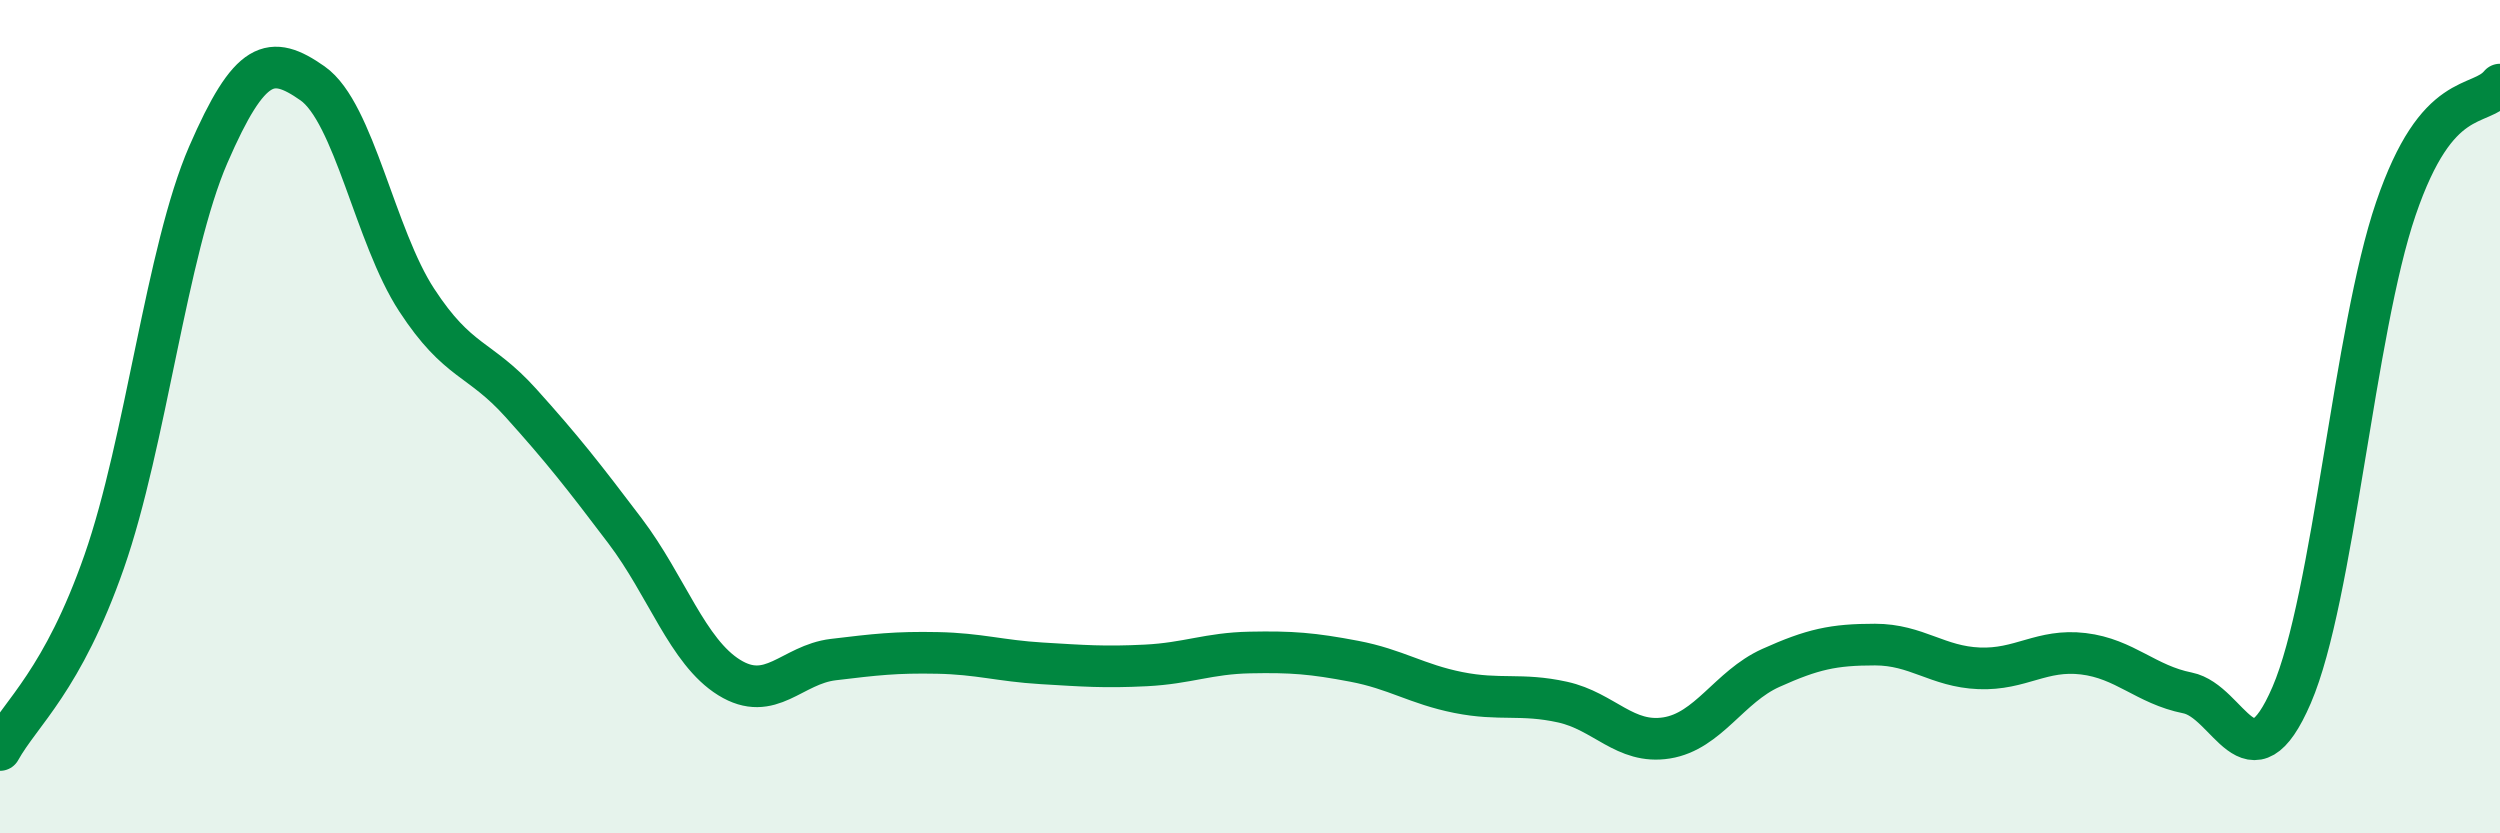
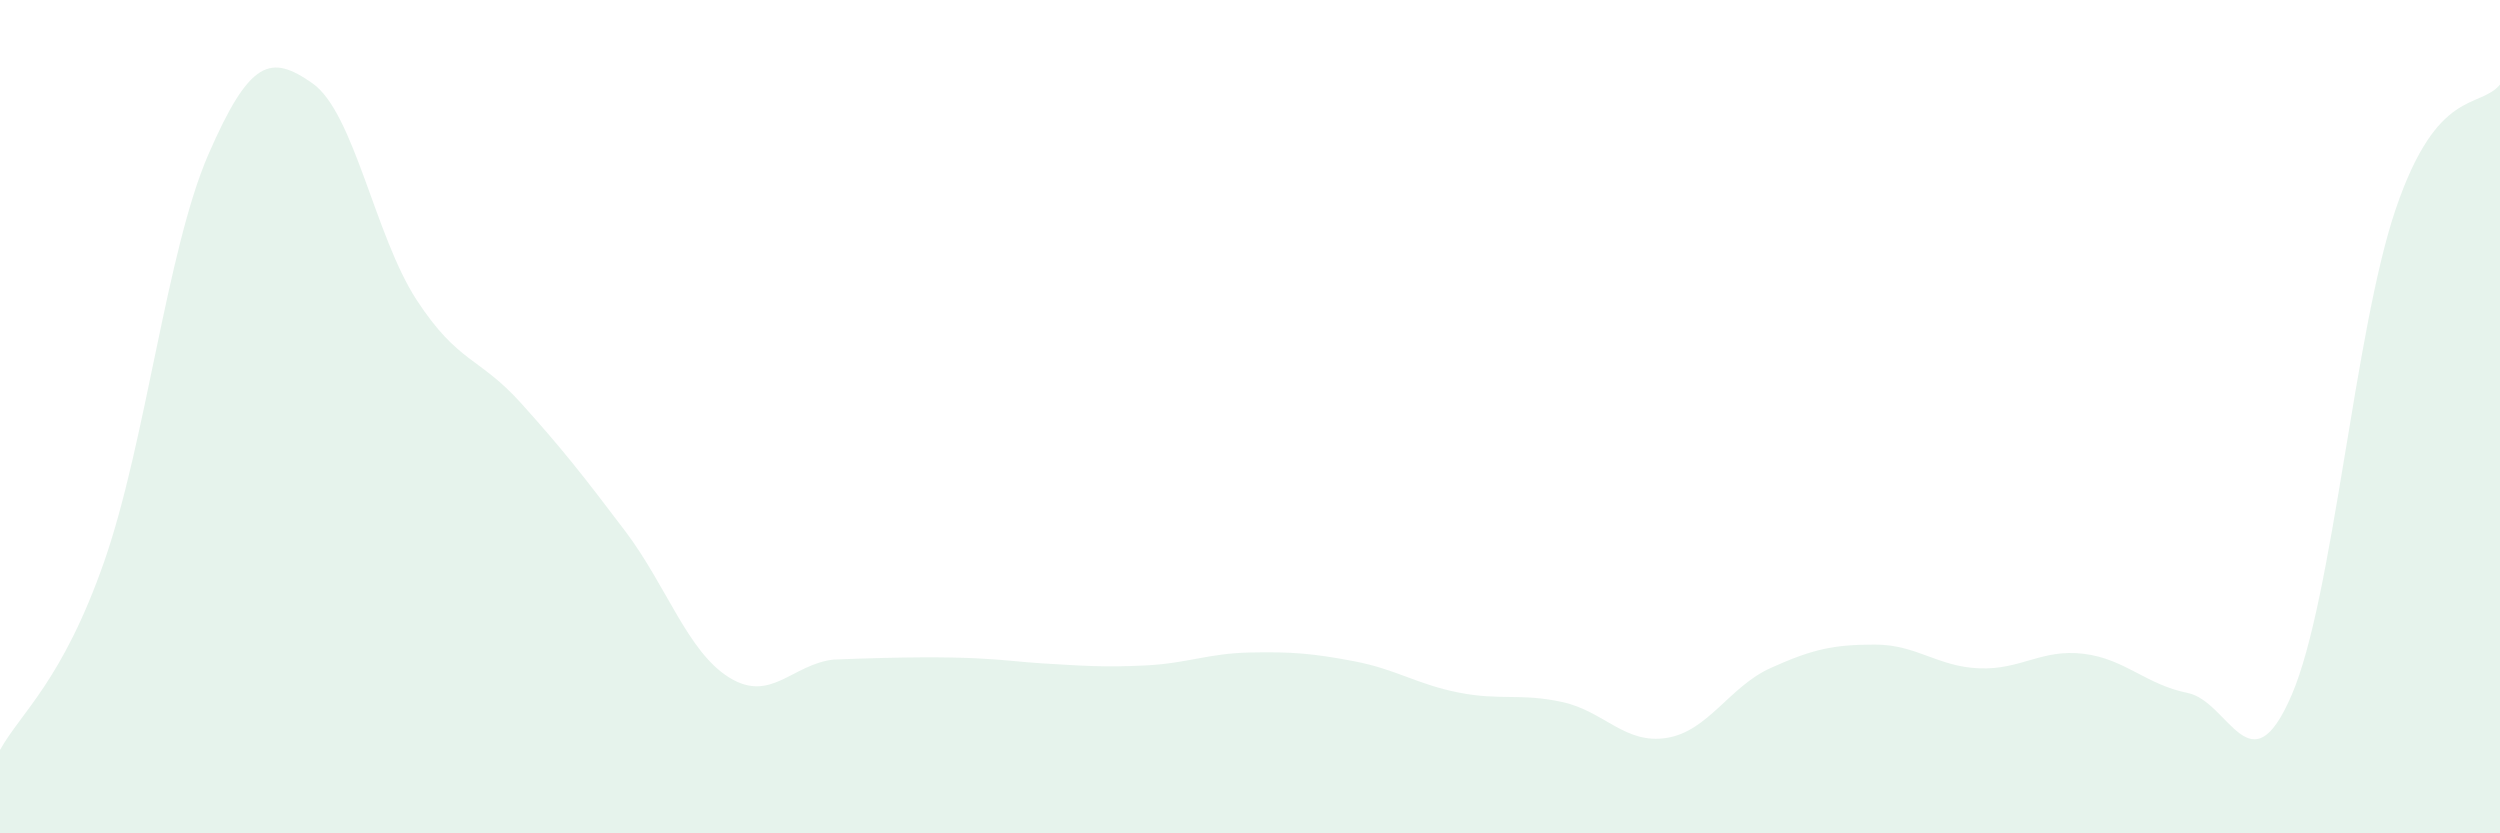
<svg xmlns="http://www.w3.org/2000/svg" width="60" height="20" viewBox="0 0 60 20">
-   <path d="M 0,18 C 0.5,17.1 1.5,16.34 2.5,13.48 C 3.5,10.62 4,6.01 5,3.71 C 6,1.41 6.5,1.3 7.5,2 C 8.5,2.7 9,5.67 10,7.2 C 11,8.73 11.5,8.56 12.5,9.67 C 13.5,10.78 14,11.42 15,12.74 C 16,14.06 16.5,15.64 17.5,16.26 C 18.5,16.88 19,15.95 20,15.83 C 21,15.71 21.5,15.65 22.5,15.67 C 23.5,15.69 24,15.86 25,15.92 C 26,15.98 26.5,16.02 27.5,15.97 C 28.5,15.92 29,15.68 30,15.66 C 31,15.64 31.5,15.68 32.5,15.87 C 33.5,16.06 34,16.42 35,16.62 C 36,16.82 36.5,16.63 37.5,16.85 C 38.5,17.07 39,17.87 40,17.71 C 41,17.55 41.5,16.48 42.5,16.03 C 43.5,15.58 44,15.47 45,15.47 C 46,15.47 46.5,16 47.5,16.04 C 48.5,16.08 49,15.57 50,15.69 C 51,15.81 51.5,16.43 52.5,16.63 C 53.5,16.83 54,19 55,16.68 C 56,14.36 56.5,7.94 57.5,5.01 C 58.5,2.08 59.5,2.63 60,2.03L60 20L0 20Z" fill="#008740" opacity="0.1" stroke-linecap="round" stroke-linejoin="round" />
-   <path d="M 0,18 C 0.5,17.1 1.5,16.34 2.5,13.48 C 3.5,10.62 4,6.01 5,3.71 C 6,1.41 6.5,1.3 7.5,2 C 8.5,2.7 9,5.67 10,7.2 C 11,8.73 11.5,8.56 12.5,9.67 C 13.5,10.78 14,11.42 15,12.74 C 16,14.06 16.5,15.64 17.5,16.26 C 18.5,16.88 19,15.95 20,15.83 C 21,15.71 21.5,15.65 22.5,15.67 C 23.5,15.69 24,15.86 25,15.92 C 26,15.98 26.5,16.02 27.5,15.97 C 28.5,15.92 29,15.68 30,15.66 C 31,15.64 31.5,15.68 32.5,15.87 C 33.5,16.06 34,16.42 35,16.62 C 36,16.82 36.5,16.63 37.5,16.85 C 38.5,17.07 39,17.87 40,17.71 C 41,17.55 41.5,16.48 42.5,16.03 C 43.5,15.58 44,15.47 45,15.47 C 46,15.47 46.5,16 47.5,16.04 C 48.5,16.08 49,15.57 50,15.69 C 51,15.81 51.5,16.43 52.5,16.63 C 53.5,16.83 54,19 55,16.68 C 56,14.36 56.5,7.94 57.5,5.01 C 58.5,2.08 59.5,2.63 60,2.03" stroke="#008740" stroke-width="1" fill="none" stroke-linecap="round" stroke-linejoin="round" />
+   <path d="M 0,18 C 0.5,17.1 1.5,16.34 2.5,13.48 C 3.5,10.62 4,6.01 5,3.71 C 6,1.41 6.5,1.3 7.5,2 C 8.5,2.7 9,5.67 10,7.2 C 11,8.73 11.5,8.56 12.5,9.67 C 13.5,10.78 14,11.42 15,12.74 C 16,14.06 16.5,15.64 17.5,16.26 C 18.5,16.88 19,15.95 20,15.83 C 23.5,15.69 24,15.86 25,15.92 C 26,15.98 26.5,16.02 27.5,15.97 C 28.5,15.92 29,15.68 30,15.66 C 31,15.64 31.5,15.68 32.5,15.87 C 33.5,16.06 34,16.42 35,16.62 C 36,16.82 36.5,16.63 37.5,16.85 C 38.5,17.07 39,17.87 40,17.71 C 41,17.55 41.5,16.48 42.5,16.03 C 43.5,15.58 44,15.47 45,15.47 C 46,15.47 46.5,16 47.5,16.04 C 48.5,16.08 49,15.57 50,15.69 C 51,15.81 51.5,16.43 52.5,16.63 C 53.5,16.83 54,19 55,16.68 C 56,14.36 56.5,7.94 57.5,5.01 C 58.5,2.08 59.5,2.63 60,2.03L60 20L0 20Z" fill="#008740" opacity="0.1" stroke-linecap="round" stroke-linejoin="round" />
</svg>